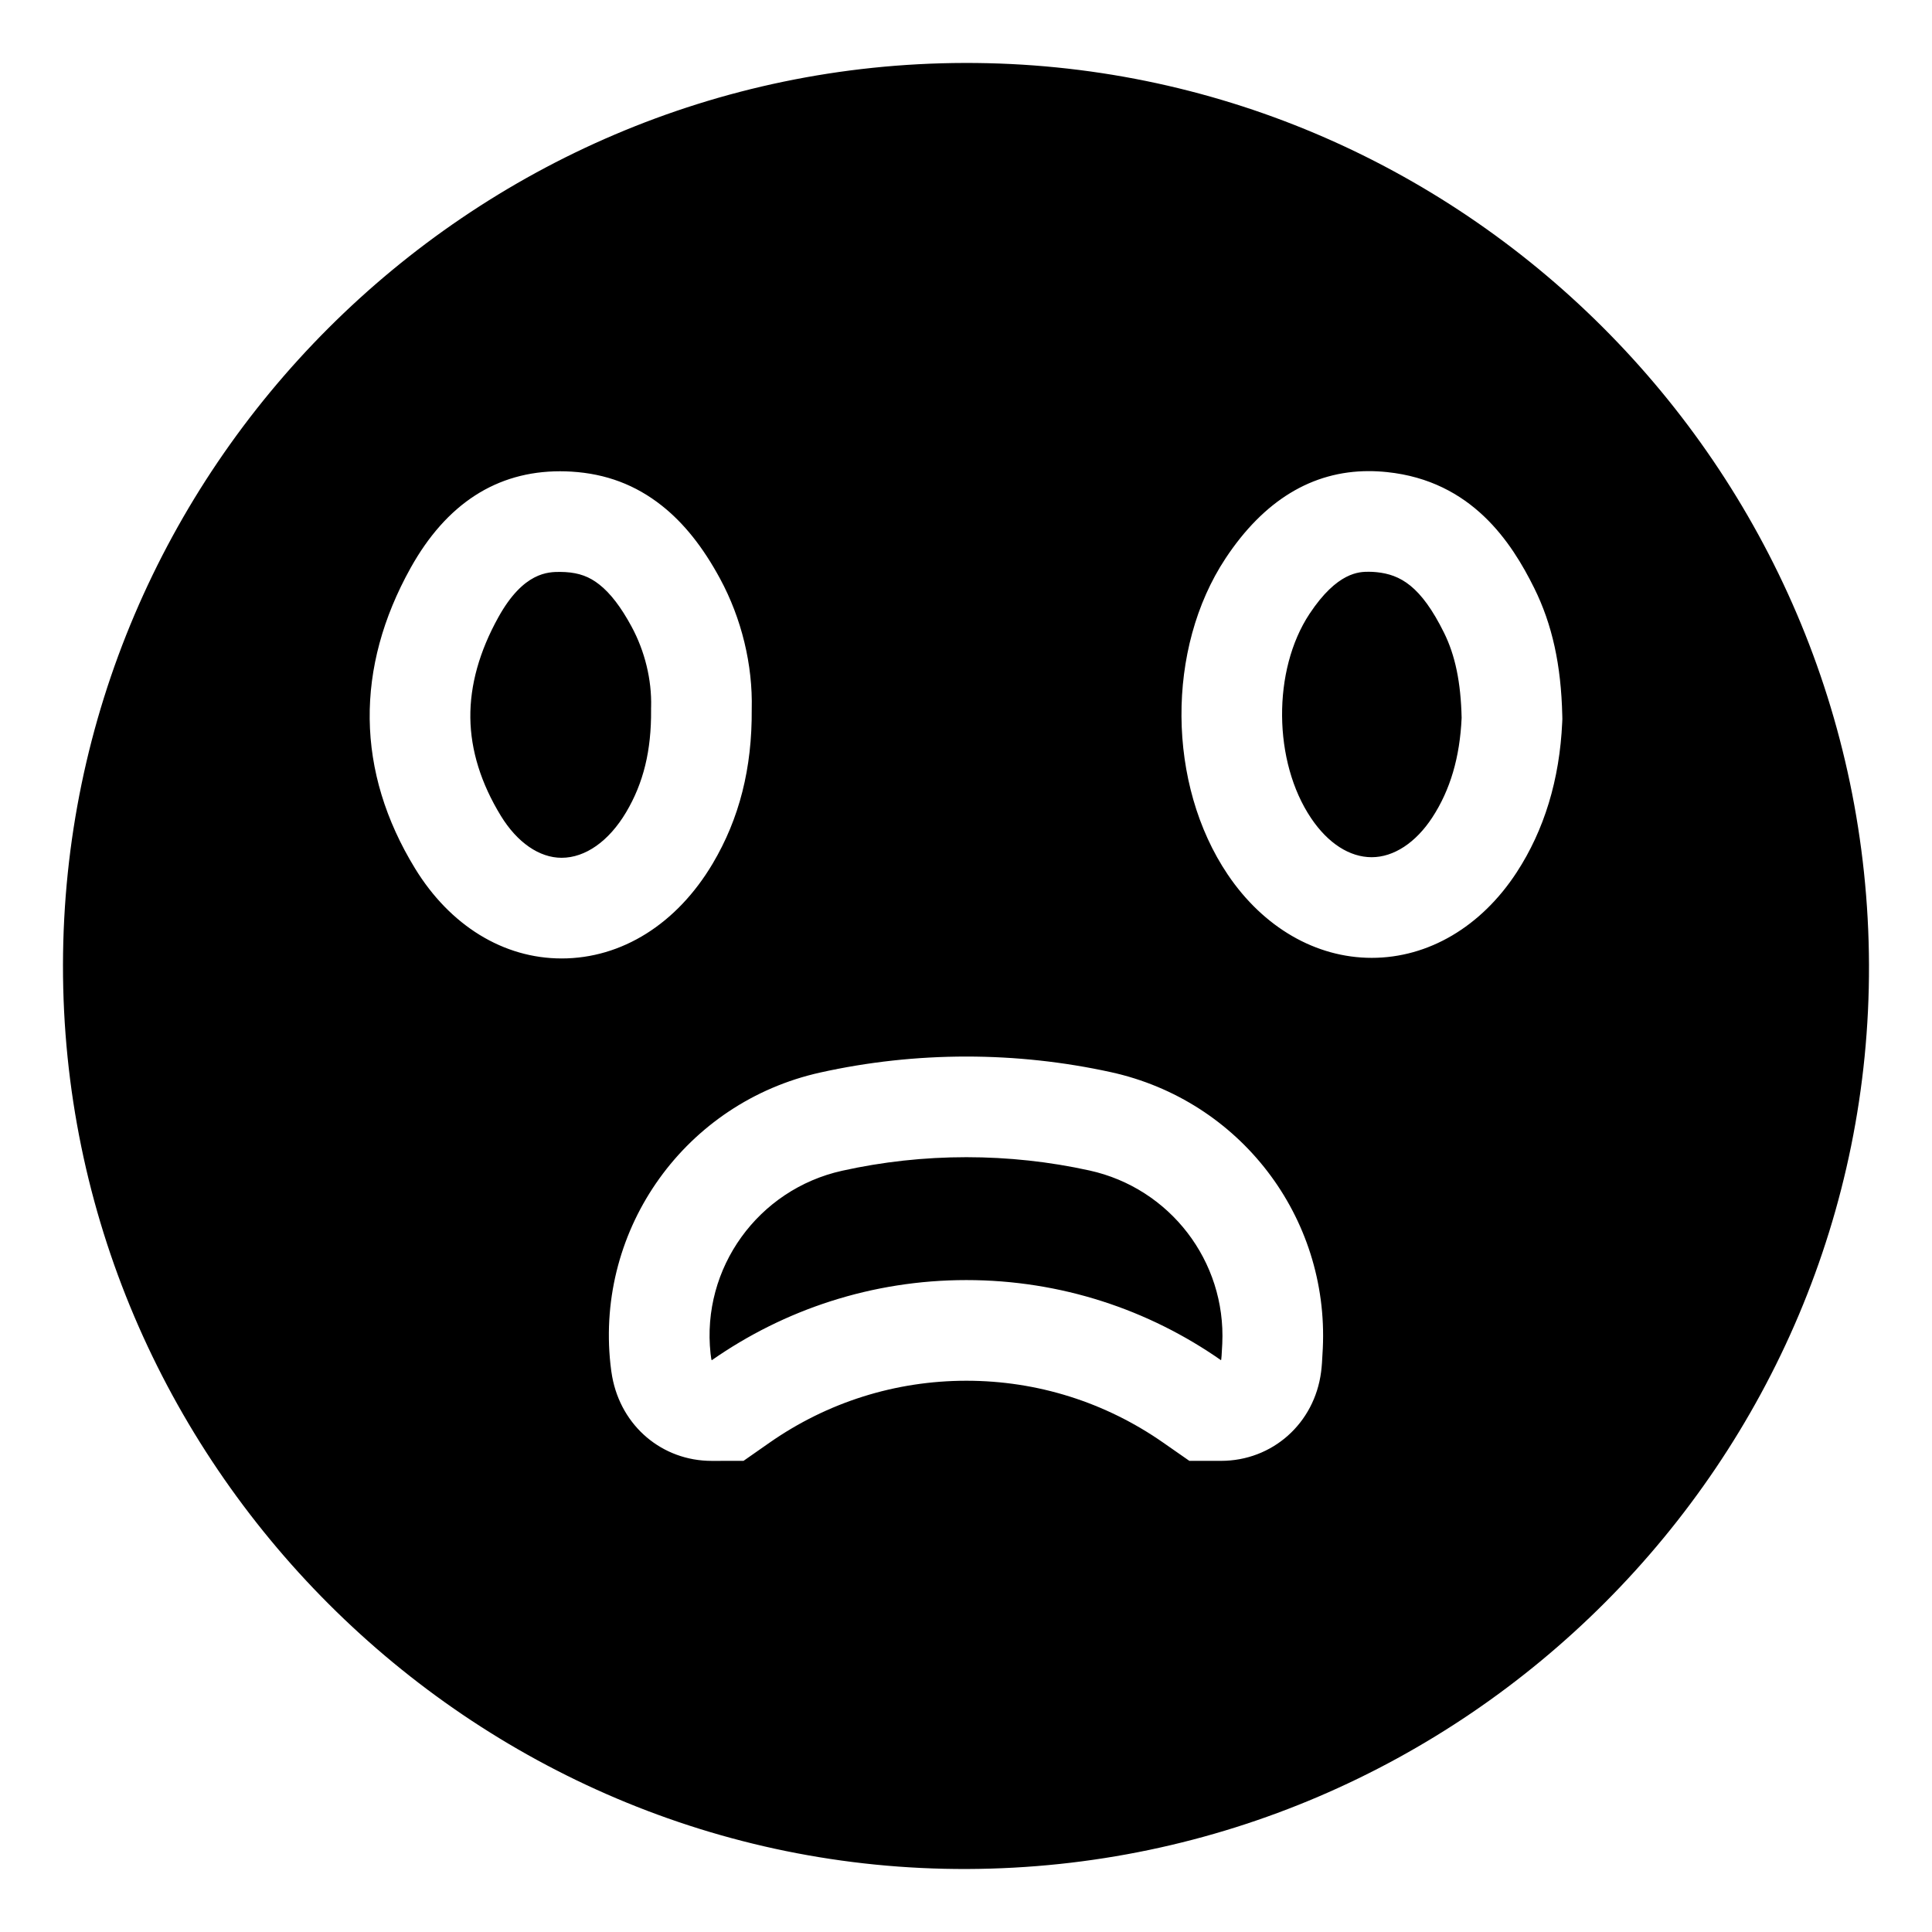
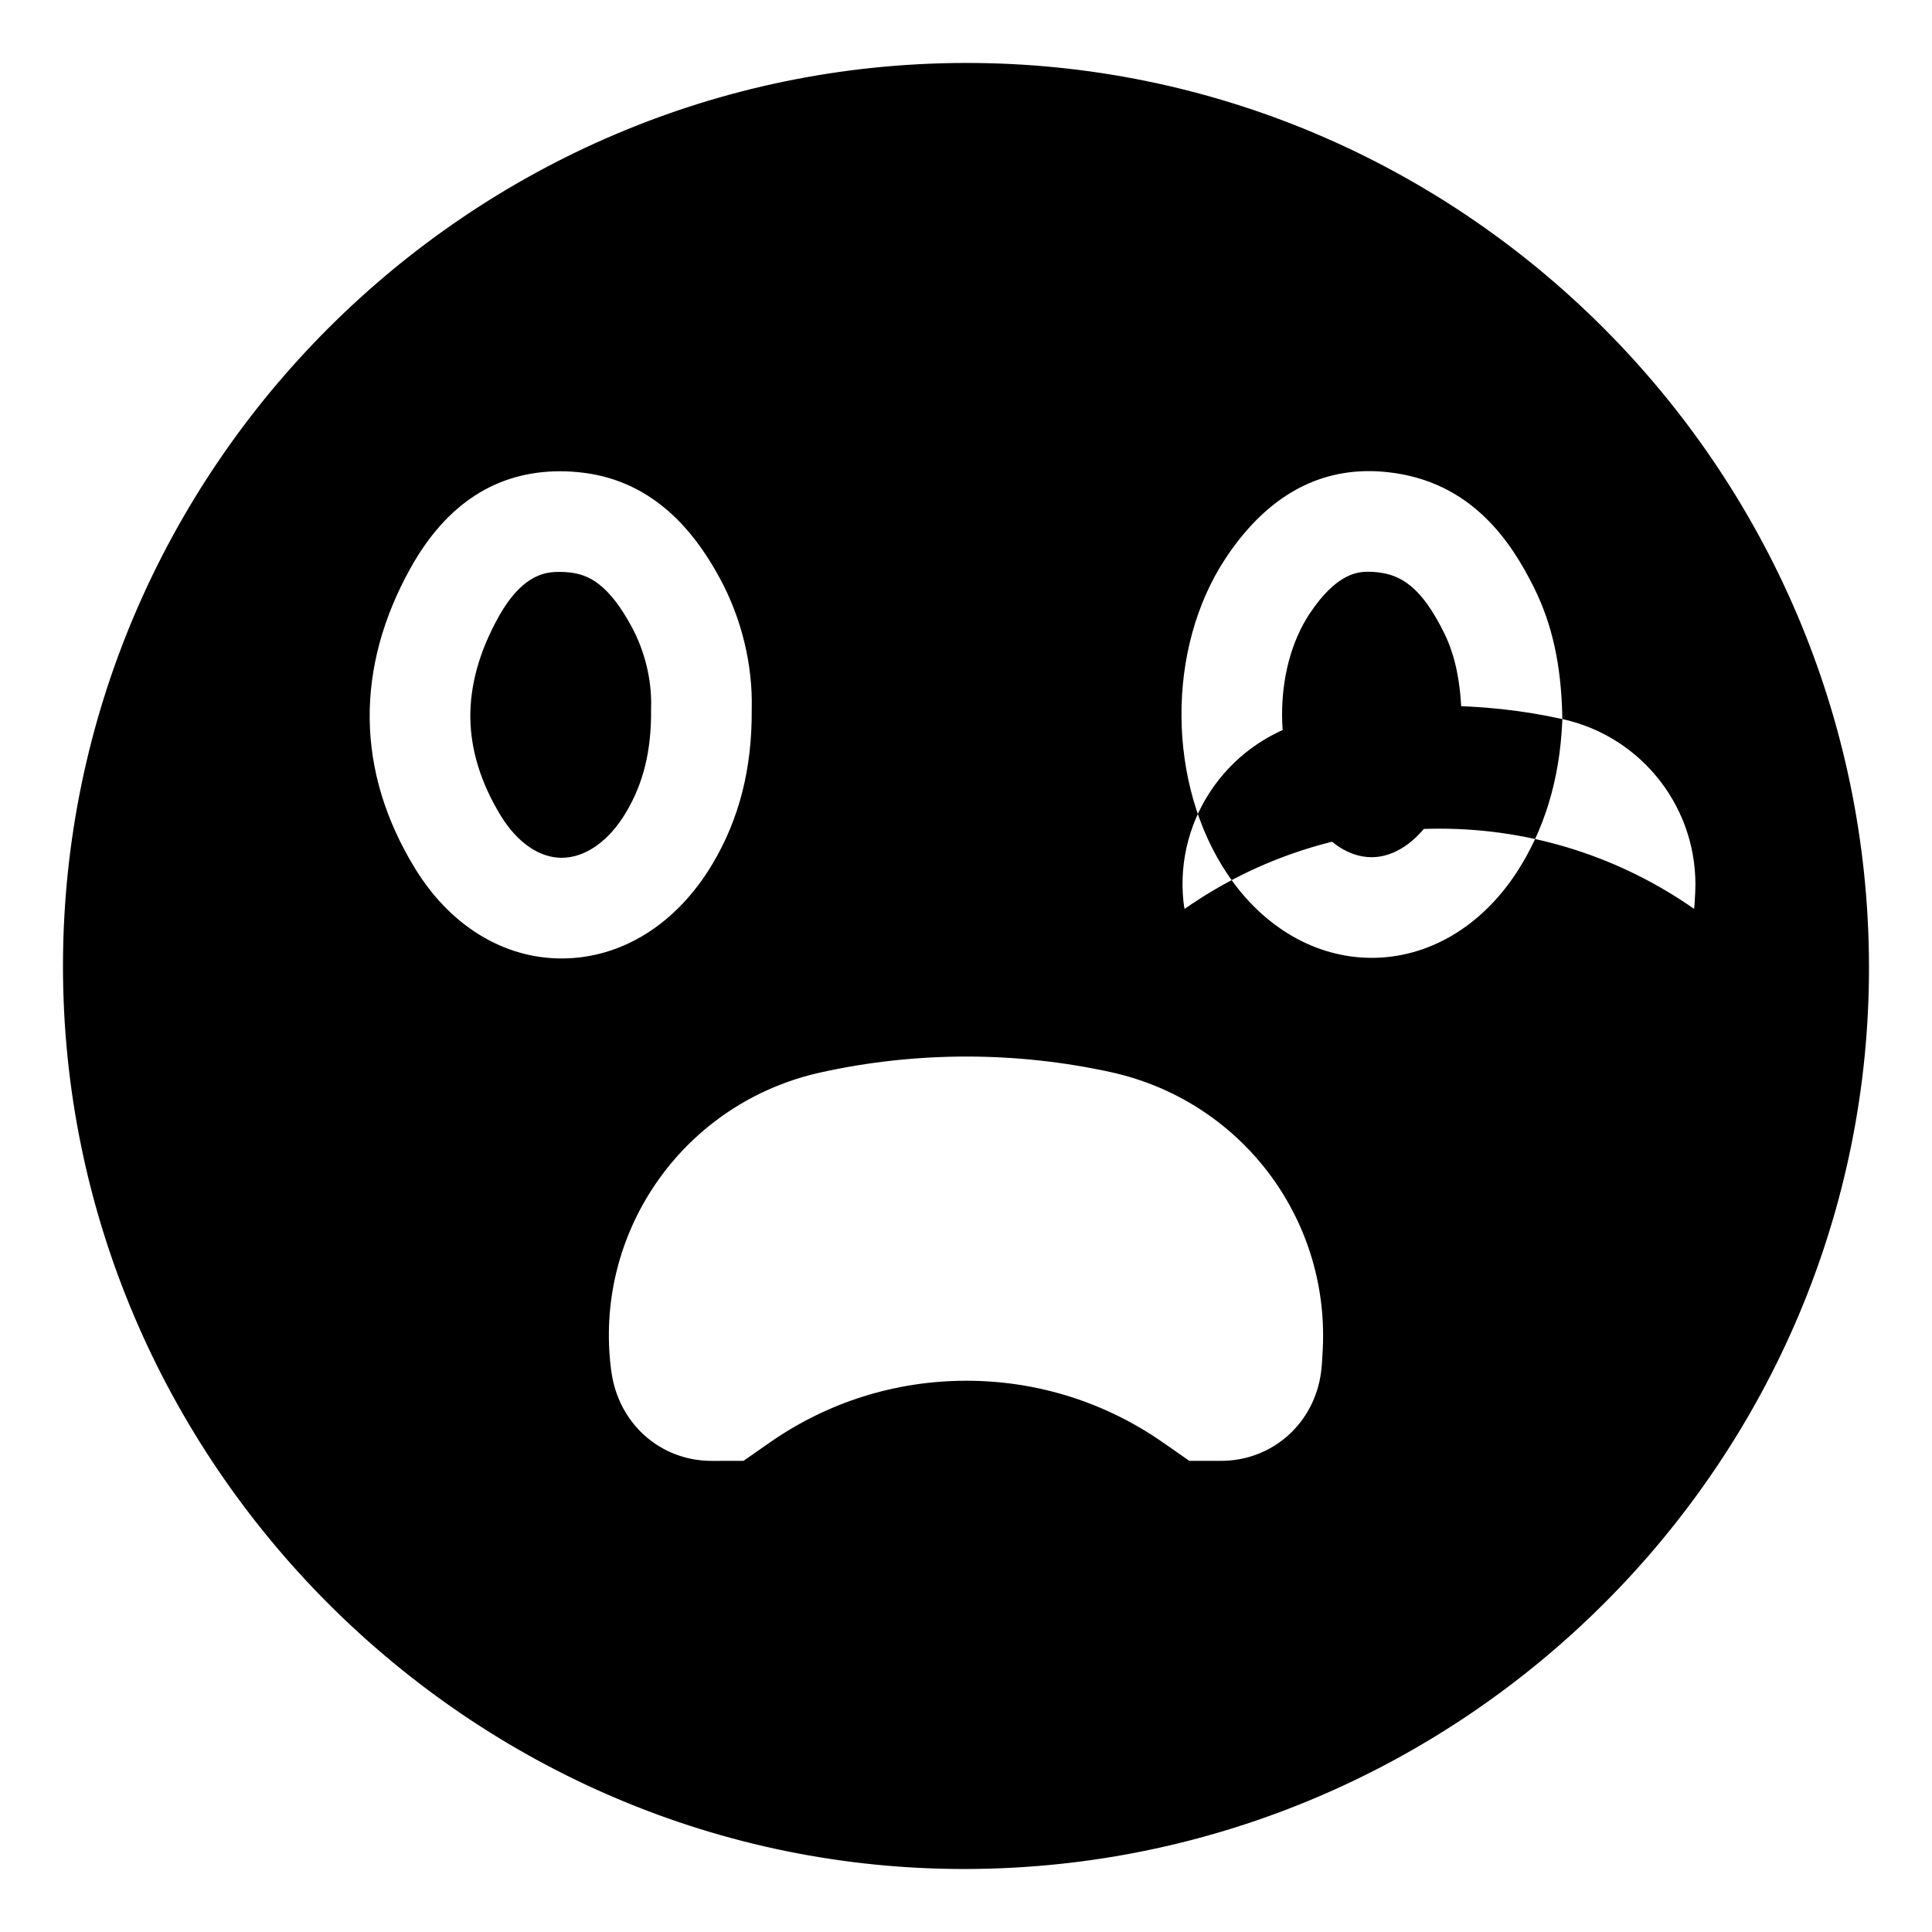
<svg xmlns="http://www.w3.org/2000/svg" fill="#000000" width="800px" height="800px" version="1.1" viewBox="144 144 512 512">
-   <path d="m316.55 331.36-0.012 0.391 0.004 0.391c0.09 10.75-2.012 19.359-6.609 27.102-4.559 7.676-10.797 12.078-17.109 12.078-5.898 0-11.762-4.051-16.086-11.109-5.269-8.609-7.992-17.355-8.094-25.988-0.102-8.652 2.41-17.641 7.461-26.715 6.648-11.949 13.188-11.949 16.332-11.949 0.449 0 0.914 0.016 1.383 0.043 3.668 0.223 6.363 1.211 9.016 3.309 2.953 2.332 5.742 5.977 8.531 11.133 3.535 6.539 5.375 14.109 5.184 21.316zm192.26-35.727c-0.715-0.074-1.41-0.109-2.066-0.109-2.492 0-8.332 0-15.715 11.16-9.855 14.898-9.66 39.195 0.438 54.16 4.492 6.656 10.191 10.324 16.047 10.324 5.836 0 11.688-3.84 16.059-10.535 4.758-7.289 7.301-15.922 7.773-26.387-0.207-9.383-1.691-16.555-4.664-22.559-6.148-12.43-11.59-15.406-17.871-16.055zm130.49 104.04c0.465 131.35-107.05 239.16-238.97 239.63-131.51 0.473-239.83-107.83-239.64-239.58 0.188-131.39 107.53-238.77 238.98-239.04 131.52-0.277 239.17 107.08 239.63 238.98zm-346.48-1.672c15.965 0 30.559-9.16 40.043-25.133 7.082-11.926 10.469-25.297 10.352-40.875 0.301-11.781-2.68-24.078-8.391-34.637-4.547-8.406-9.602-14.738-15.449-19.363-6.965-5.504-14.793-8.453-23.934-9.008-1.008-0.062-2.016-0.094-3.004-0.094-16.832 0-30.168 8.629-39.641 25.652-7.336 13.184-10.98 26.641-10.824 39.996 0.156 13.508 4.199 26.832 12.016 39.602 9.281 15.164 23.434 23.859 38.832 23.859zm145.6 30.137c-12.504-2.746-25.395-4.141-38.316-4.141-13.062 0-26.09 1.422-38.723 4.231-35.621 7.914-59.523 41.164-55.605 77.344 0.137 1.246 0.277 2.269 0.453 3.223 2.398 13.168 13.254 22.355 26.395 22.355 0.008 0 8.422-0.012 8.422-0.012l6.875-4.805c15.371-10.742 33.418-16.422 52.184-16.422s36.812 5.68 52.203 16.434l6.883 4.797h8.383c13.617 0 24.773-9.918 26.531-23.582 0.09-0.691 0.16-1.426 0.227-2.312 0.074-0.98 0.145-2.262 0.223-3.914 1.633-34.906-21.977-65.691-56.133-73.195zm119.62-93.582-0.02-0.898c-0.301-13.426-2.66-24.168-7.43-33.801-5.984-12.086-16.539-28.422-39.035-30.75-1.621-0.168-3.238-0.254-4.809-0.254-15.043 0-27.816 7.777-37.961 23.117-15.793 23.875-15.547 59.898 0.574 83.793 9.465 14.031 23.375 22.078 38.16 22.078 15.016 0 29.012-8.25 38.398-22.633 7.332-11.234 11.398-24.609 12.082-39.754zm-125.34 119.63c-10.582-2.324-21.496-3.519-32.59-3.519-11.219 0-22.246 1.219-32.938 3.594-22.238 4.941-37.324 25.781-34.871 48.43 0.129 1.184 0.246 1.844 0.344 1.773 19.137-13.375 42.398-21.23 67.465-21.23s48.328 7.859 67.465 21.23c0.094 0.066 0.211-1.652 0.34-4.379 1.016-21.836-13.863-41.207-35.215-45.898z" />
+   <path d="m316.55 331.36-0.012 0.391 0.004 0.391c0.09 10.75-2.012 19.359-6.609 27.102-4.559 7.676-10.797 12.078-17.109 12.078-5.898 0-11.762-4.051-16.086-11.109-5.269-8.609-7.992-17.355-8.094-25.988-0.102-8.652 2.41-17.641 7.461-26.715 6.648-11.949 13.188-11.949 16.332-11.949 0.449 0 0.914 0.016 1.383 0.043 3.668 0.223 6.363 1.211 9.016 3.309 2.953 2.332 5.742 5.977 8.531 11.133 3.535 6.539 5.375 14.109 5.184 21.316zm192.26-35.727c-0.715-0.074-1.41-0.109-2.066-0.109-2.492 0-8.332 0-15.715 11.16-9.855 14.898-9.66 39.195 0.438 54.16 4.492 6.656 10.191 10.324 16.047 10.324 5.836 0 11.688-3.84 16.059-10.535 4.758-7.289 7.301-15.922 7.773-26.387-0.207-9.383-1.691-16.555-4.664-22.559-6.148-12.43-11.59-15.406-17.871-16.055zm130.49 104.04c0.465 131.35-107.05 239.16-238.97 239.63-131.51 0.473-239.83-107.83-239.64-239.58 0.188-131.39 107.53-238.77 238.98-239.04 131.52-0.277 239.17 107.08 239.63 238.98zm-346.48-1.672c15.965 0 30.559-9.16 40.043-25.133 7.082-11.926 10.469-25.297 10.352-40.875 0.301-11.781-2.68-24.078-8.391-34.637-4.547-8.406-9.602-14.738-15.449-19.363-6.965-5.504-14.793-8.453-23.934-9.008-1.008-0.062-2.016-0.094-3.004-0.094-16.832 0-30.168 8.629-39.641 25.652-7.336 13.184-10.98 26.641-10.824 39.996 0.156 13.508 4.199 26.832 12.016 39.602 9.281 15.164 23.434 23.859 38.832 23.859zm145.6 30.137c-12.504-2.746-25.395-4.141-38.316-4.141-13.062 0-26.09 1.422-38.723 4.231-35.621 7.914-59.523 41.164-55.605 77.344 0.137 1.246 0.277 2.269 0.453 3.223 2.398 13.168 13.254 22.355 26.395 22.355 0.008 0 8.422-0.012 8.422-0.012l6.875-4.805c15.371-10.742 33.418-16.422 52.184-16.422s36.812 5.68 52.203 16.434l6.883 4.797h8.383c13.617 0 24.773-9.918 26.531-23.582 0.09-0.691 0.16-1.426 0.227-2.312 0.074-0.98 0.145-2.262 0.223-3.914 1.633-34.906-21.977-65.691-56.133-73.195zm119.62-93.582-0.02-0.898c-0.301-13.426-2.66-24.168-7.43-33.801-5.984-12.086-16.539-28.422-39.035-30.75-1.621-0.168-3.238-0.254-4.809-0.254-15.043 0-27.816 7.777-37.961 23.117-15.793 23.875-15.547 59.898 0.574 83.793 9.465 14.031 23.375 22.078 38.16 22.078 15.016 0 29.012-8.25 38.398-22.633 7.332-11.234 11.398-24.609 12.082-39.754zc-10.582-2.324-21.496-3.519-32.59-3.519-11.219 0-22.246 1.219-32.938 3.594-22.238 4.941-37.324 25.781-34.871 48.43 0.129 1.184 0.246 1.844 0.344 1.773 19.137-13.375 42.398-21.23 67.465-21.23s48.328 7.859 67.465 21.23c0.094 0.066 0.211-1.652 0.34-4.379 1.016-21.836-13.863-41.207-35.215-45.898z" />
</svg>